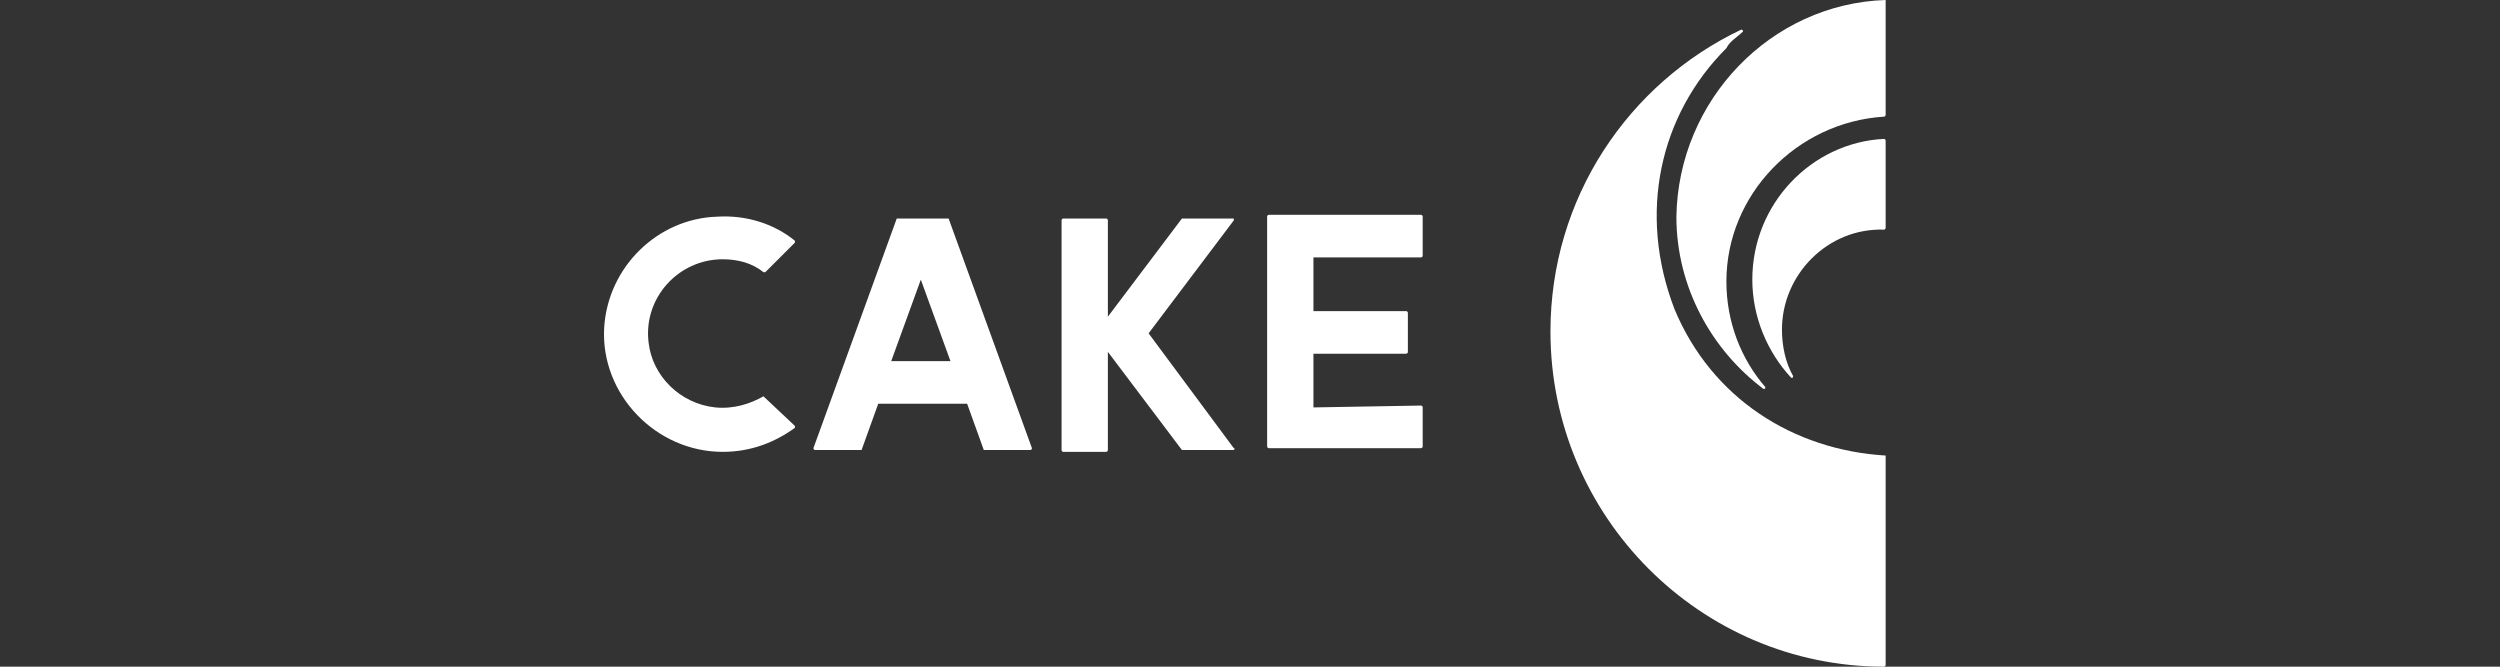
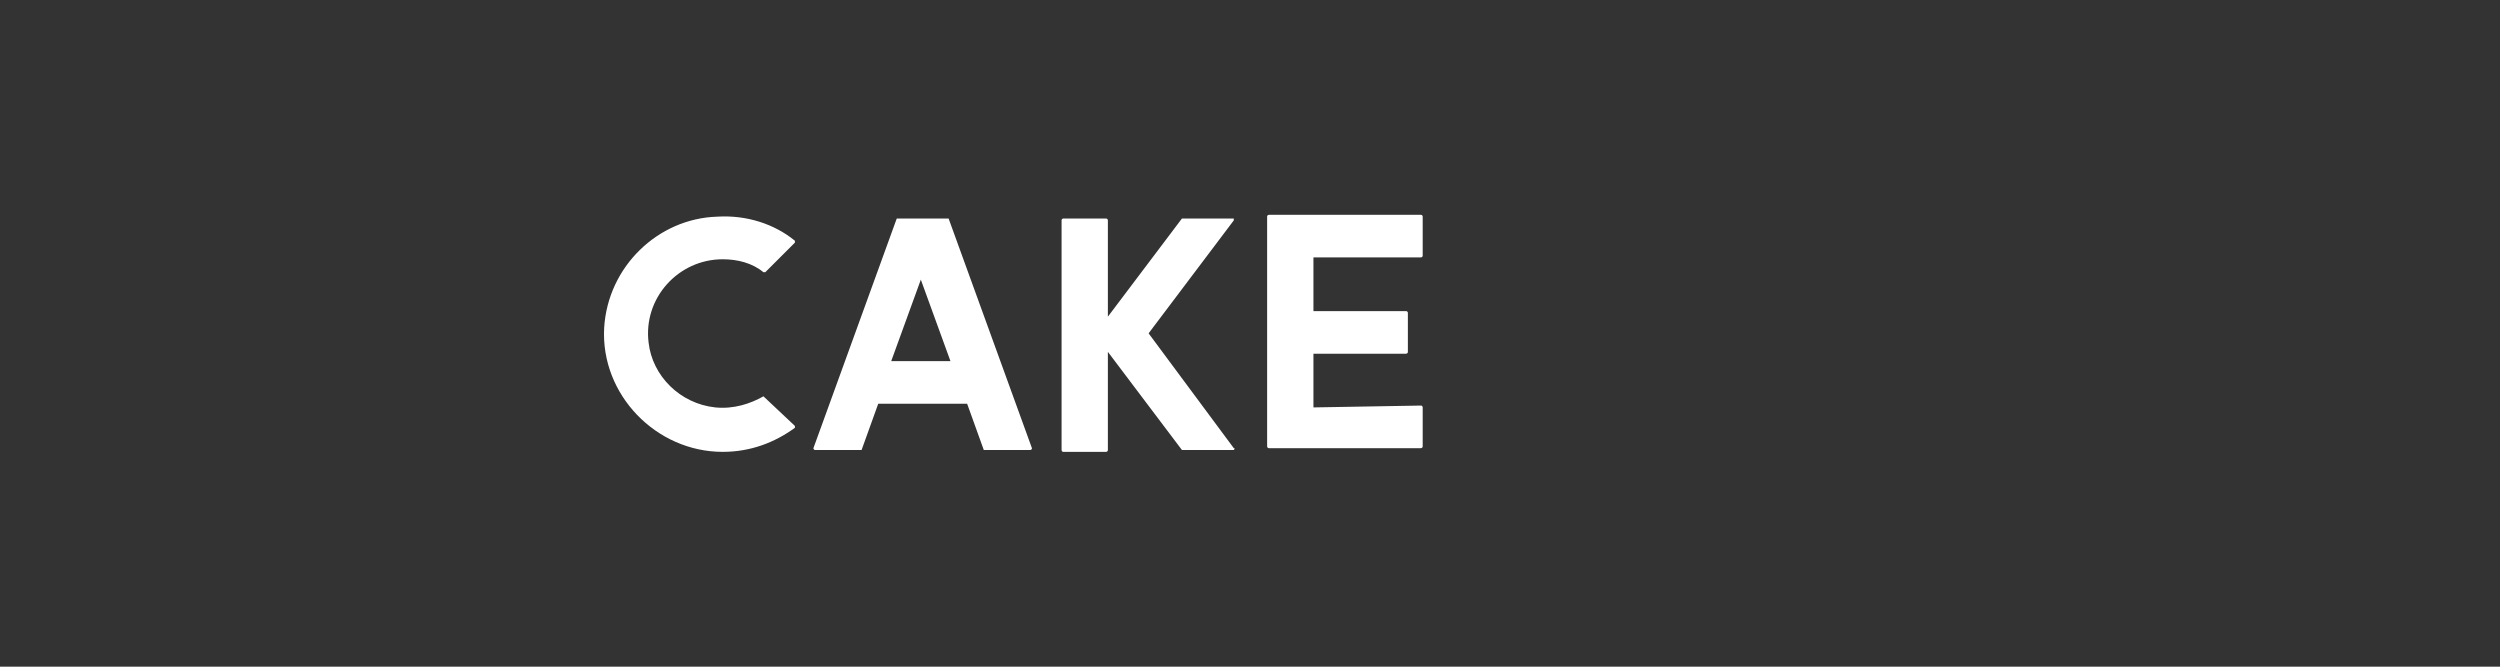
<svg xmlns="http://www.w3.org/2000/svg" width="120" height="32" viewBox="0 0 120 32" fill="none">
  <rect x="0" y="0" width="120" height="32" fill="#333333" stroke="none" />
  <path d="M63.045 19.556V16.978H67.489C67.489 16.978 67.578 16.978 67.578 16.889V15.023C67.578 15.023 67.578 14.934 67.489 14.934H63.045V12.356H68.2C68.2 12.356 68.289 12.356 68.289 12.267V10.4C68.289 10.4 68.289 10.312 68.2 10.312H60.911C60.911 10.312 60.822 10.312 60.822 10.4V21.423C60.822 21.423 60.822 21.512 60.911 21.512H68.2C68.2 21.512 68.289 21.512 68.289 21.423V19.556C68.289 19.556 68.289 19.467 68.2 19.467L63.045 19.556ZM43.044 10.489L39.044 21.512C39.044 21.512 39.044 21.6 39.133 21.6H41.356L42.156 19.378H46.422L47.222 21.6H49.445C49.445 21.6 49.533 21.6 49.533 21.512L45.533 10.489H43.044ZM45.622 17.334H42.778L44.2 13.423L45.622 17.334ZM36.645 19.023C36.022 19.378 35.222 19.645 34.333 19.556C32.645 19.378 31.311 18.045 31.133 16.445C30.867 14.312 32.556 12.445 34.689 12.445C35.4 12.445 36.111 12.623 36.645 13.067H36.733L38.156 11.645V11.556C37.178 10.756 35.844 10.312 34.422 10.4C31.578 10.489 29.178 12.8 29 15.734C28.822 18.934 31.489 21.689 34.689 21.689C36.022 21.689 37.178 21.245 38.156 20.534V20.445L36.645 19.023C36.733 18.934 36.733 18.934 36.645 19.023ZM55.133 16L59.222 10.578V10.489H56.733L53.178 15.2V10.578C53.178 10.578 53.178 10.489 53.089 10.489H51.044C51.044 10.489 50.956 10.489 50.956 10.578V21.6C50.956 21.6 50.956 21.689 51.044 21.689H53.089C53.089 21.689 53.178 21.689 53.178 21.6V16.889L56.733 21.6H59.222C59.222 21.6 59.311 21.512 59.222 21.512L55.133 16Z" fill="white" />
-   <path d="M90.511 0V5.511C90.511 5.511 90.511 5.6 90.422 5.6C86.245 5.867 82.867 9.333 82.867 13.511C82.867 15.467 83.578 17.244 84.734 18.578C84.734 18.667 84.734 18.667 84.645 18.667C82.156 16.8 80.467 13.778 80.467 10.4C80.556 4.8 85 0.178 90.511 0Z" fill="white" />
-   <path d="M90.511 21.866V31.911C90.511 31.911 90.511 32 90.422 32C81.622 32 74.422 24.8 74.422 15.911C74.422 9.511 78.156 4 83.578 1.422C83.667 1.422 83.667 1.511 83.667 1.511C83.4 1.777 83.045 1.955 82.867 2.311C79.667 5.511 78.6 10.222 80.378 14.844C82.156 19.111 86.067 21.6 90.511 21.866C90.511 21.777 90.511 21.777 90.511 21.866Z" fill="white" />
-   <path d="M85.534 15.822C85.534 16.622 85.711 17.422 86.067 18.045C86.067 18.134 86.067 18.134 85.978 18.134C84.822 16.889 84.111 15.2 84.111 13.422C84.111 9.778 86.956 6.845 90.422 6.667C90.422 6.667 90.511 6.667 90.511 6.756V10.934C90.511 10.934 90.511 11.023 90.422 11.023C87.756 10.934 85.534 13.156 85.534 15.822Z" fill="white" />
</svg>